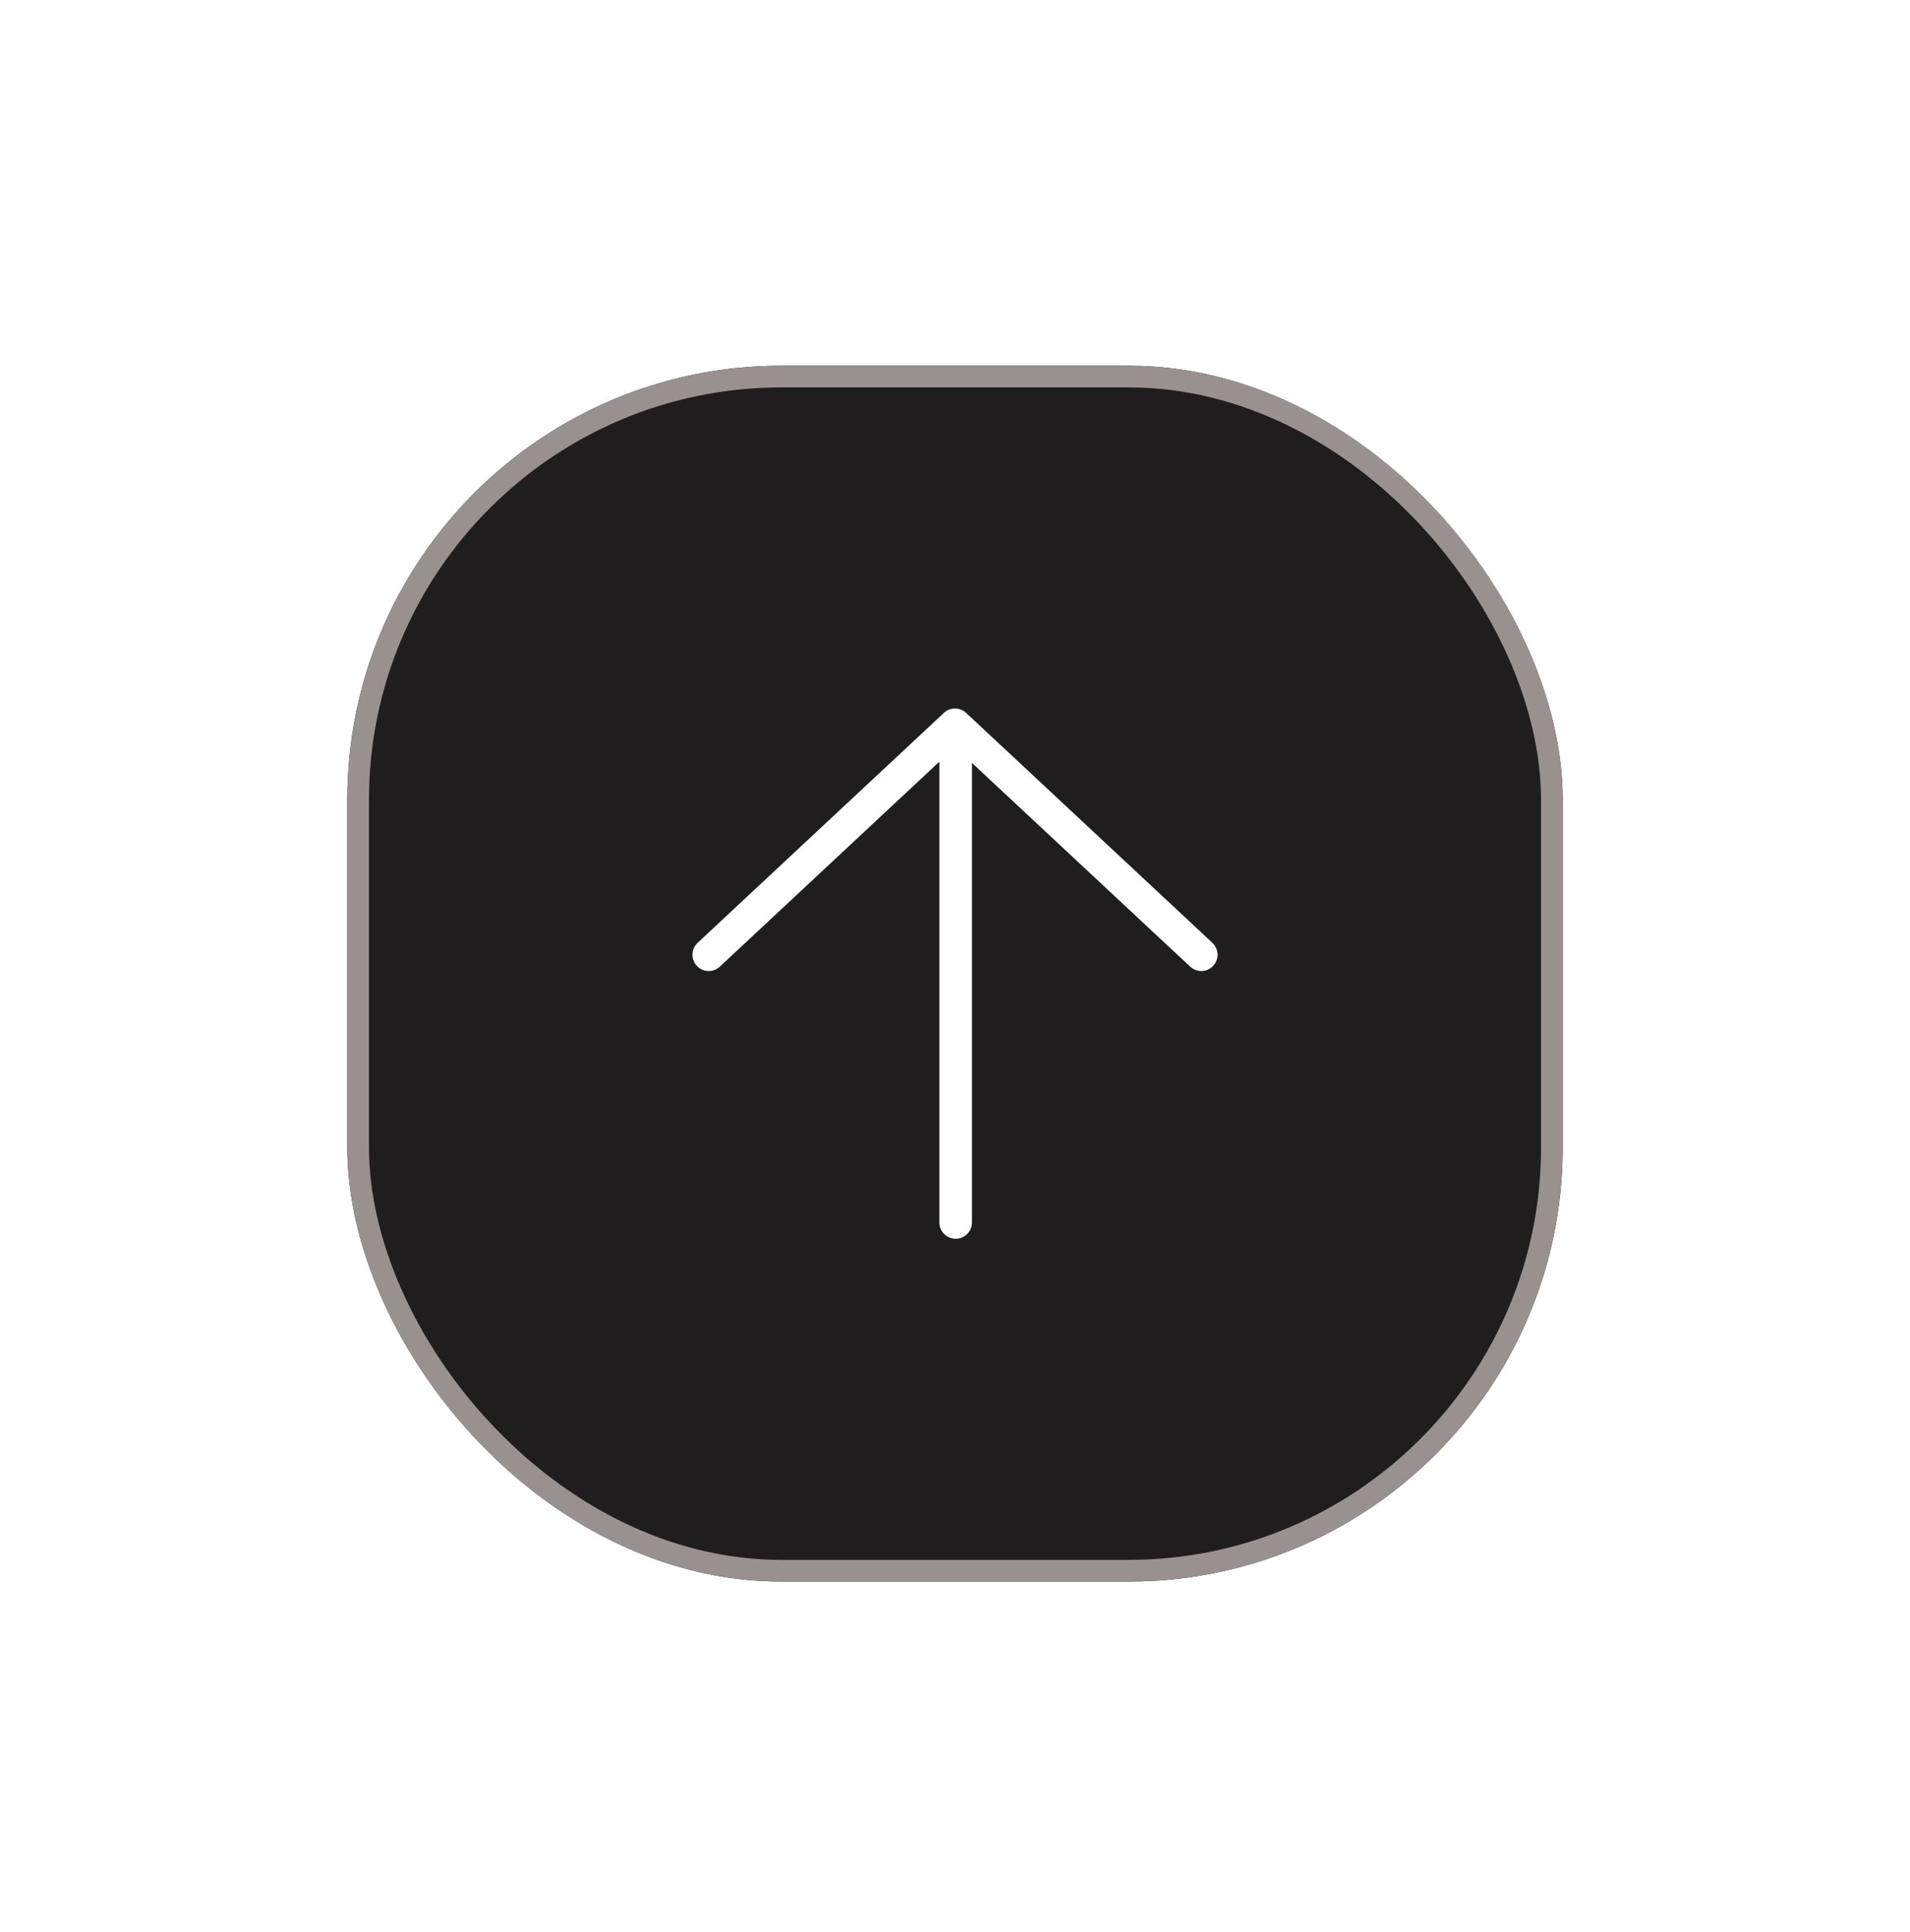
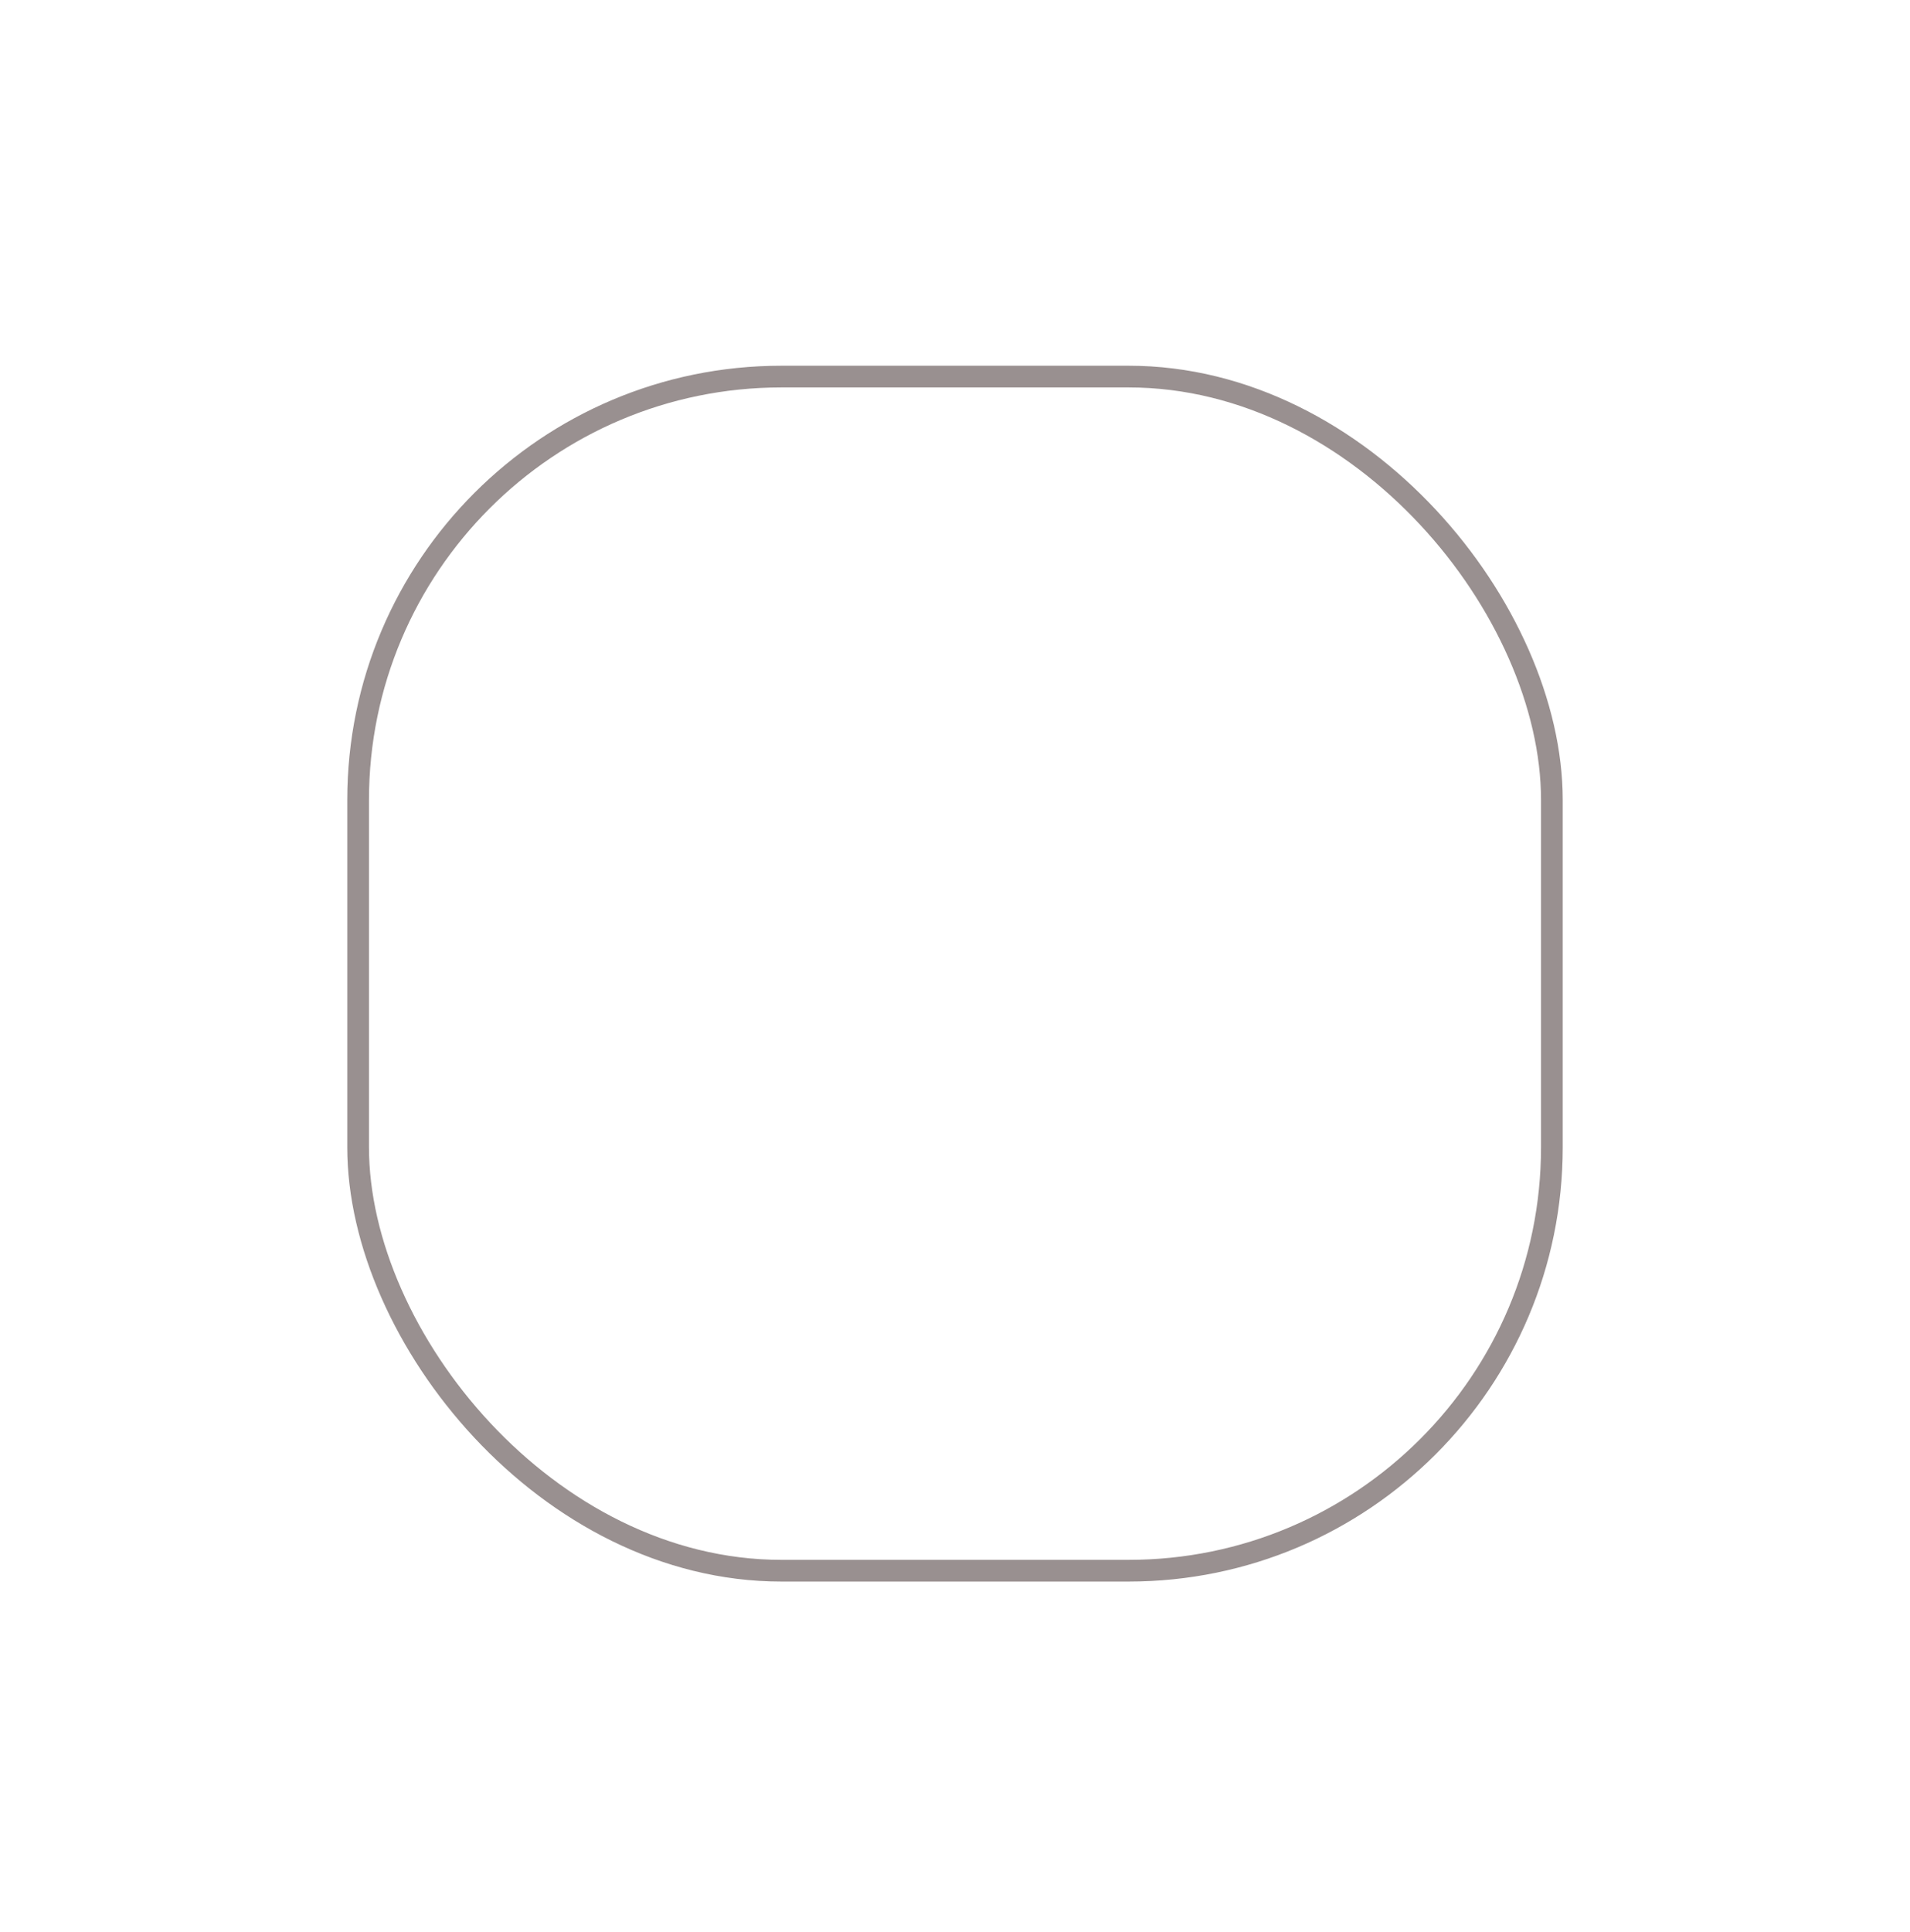
<svg xmlns="http://www.w3.org/2000/svg" width="88" height="89" viewBox="0 0 88 89" fill="none">
  <g filter="url(#filter0_d_378_1950)">
-     <rect x="16" y="12.845" width="56" height="56" rx="20" fill="#1F1D1D" />
-     <path fill-rule="evenodd" clip-rule="evenodd" d="M33.164 40.523C32.862 40.806 32.387 40.789 32.104 40.486C31.822 40.184 31.838 39.709 32.141 39.426L43.488 28.835C43.776 28.567 44.224 28.567 44.512 28.835L55.859 39.426C56.162 39.709 56.178 40.184 55.896 40.486C55.613 40.789 55.138 40.806 54.836 40.523L44.781 31.139L44.781 52.306C44.781 52.72 44.446 53.056 44.031 53.056C43.617 53.056 43.281 52.72 43.281 52.306L43.281 31.081L33.164 40.523Z" fill="white" />
    <rect x="16.5" y="13.345" width="55" height="55" rx="19.5" stroke="#999090" />
  </g>
  <defs>
    <filter id="filter0_d_378_1950" x="0" y="0.845" width="88" height="88" filterUnits="userSpaceOnUse" color-interpolation-filters="sRGB">
      <feFlood flood-opacity="0" result="BackgroundImageFix" />
      <feColorMatrix in="SourceAlpha" type="matrix" values="0 0 0 0 0 0 0 0 0 0 0 0 0 0 0 0 0 0 127 0" result="hardAlpha" />
      <feOffset dy="4" />
      <feGaussianBlur stdDeviation="8" />
      <feComposite in2="hardAlpha" operator="out" />
      <feColorMatrix type="matrix" values="0 0 0 0 0 0 0 0 0 0 0 0 0 0 0 0 0 0 0.35 0" />
      <feBlend mode="normal" in2="BackgroundImageFix" result="effect1_dropShadow_378_1950" />
      <feBlend mode="normal" in="SourceGraphic" in2="effect1_dropShadow_378_1950" result="shape" />
    </filter>
  </defs>
</svg>